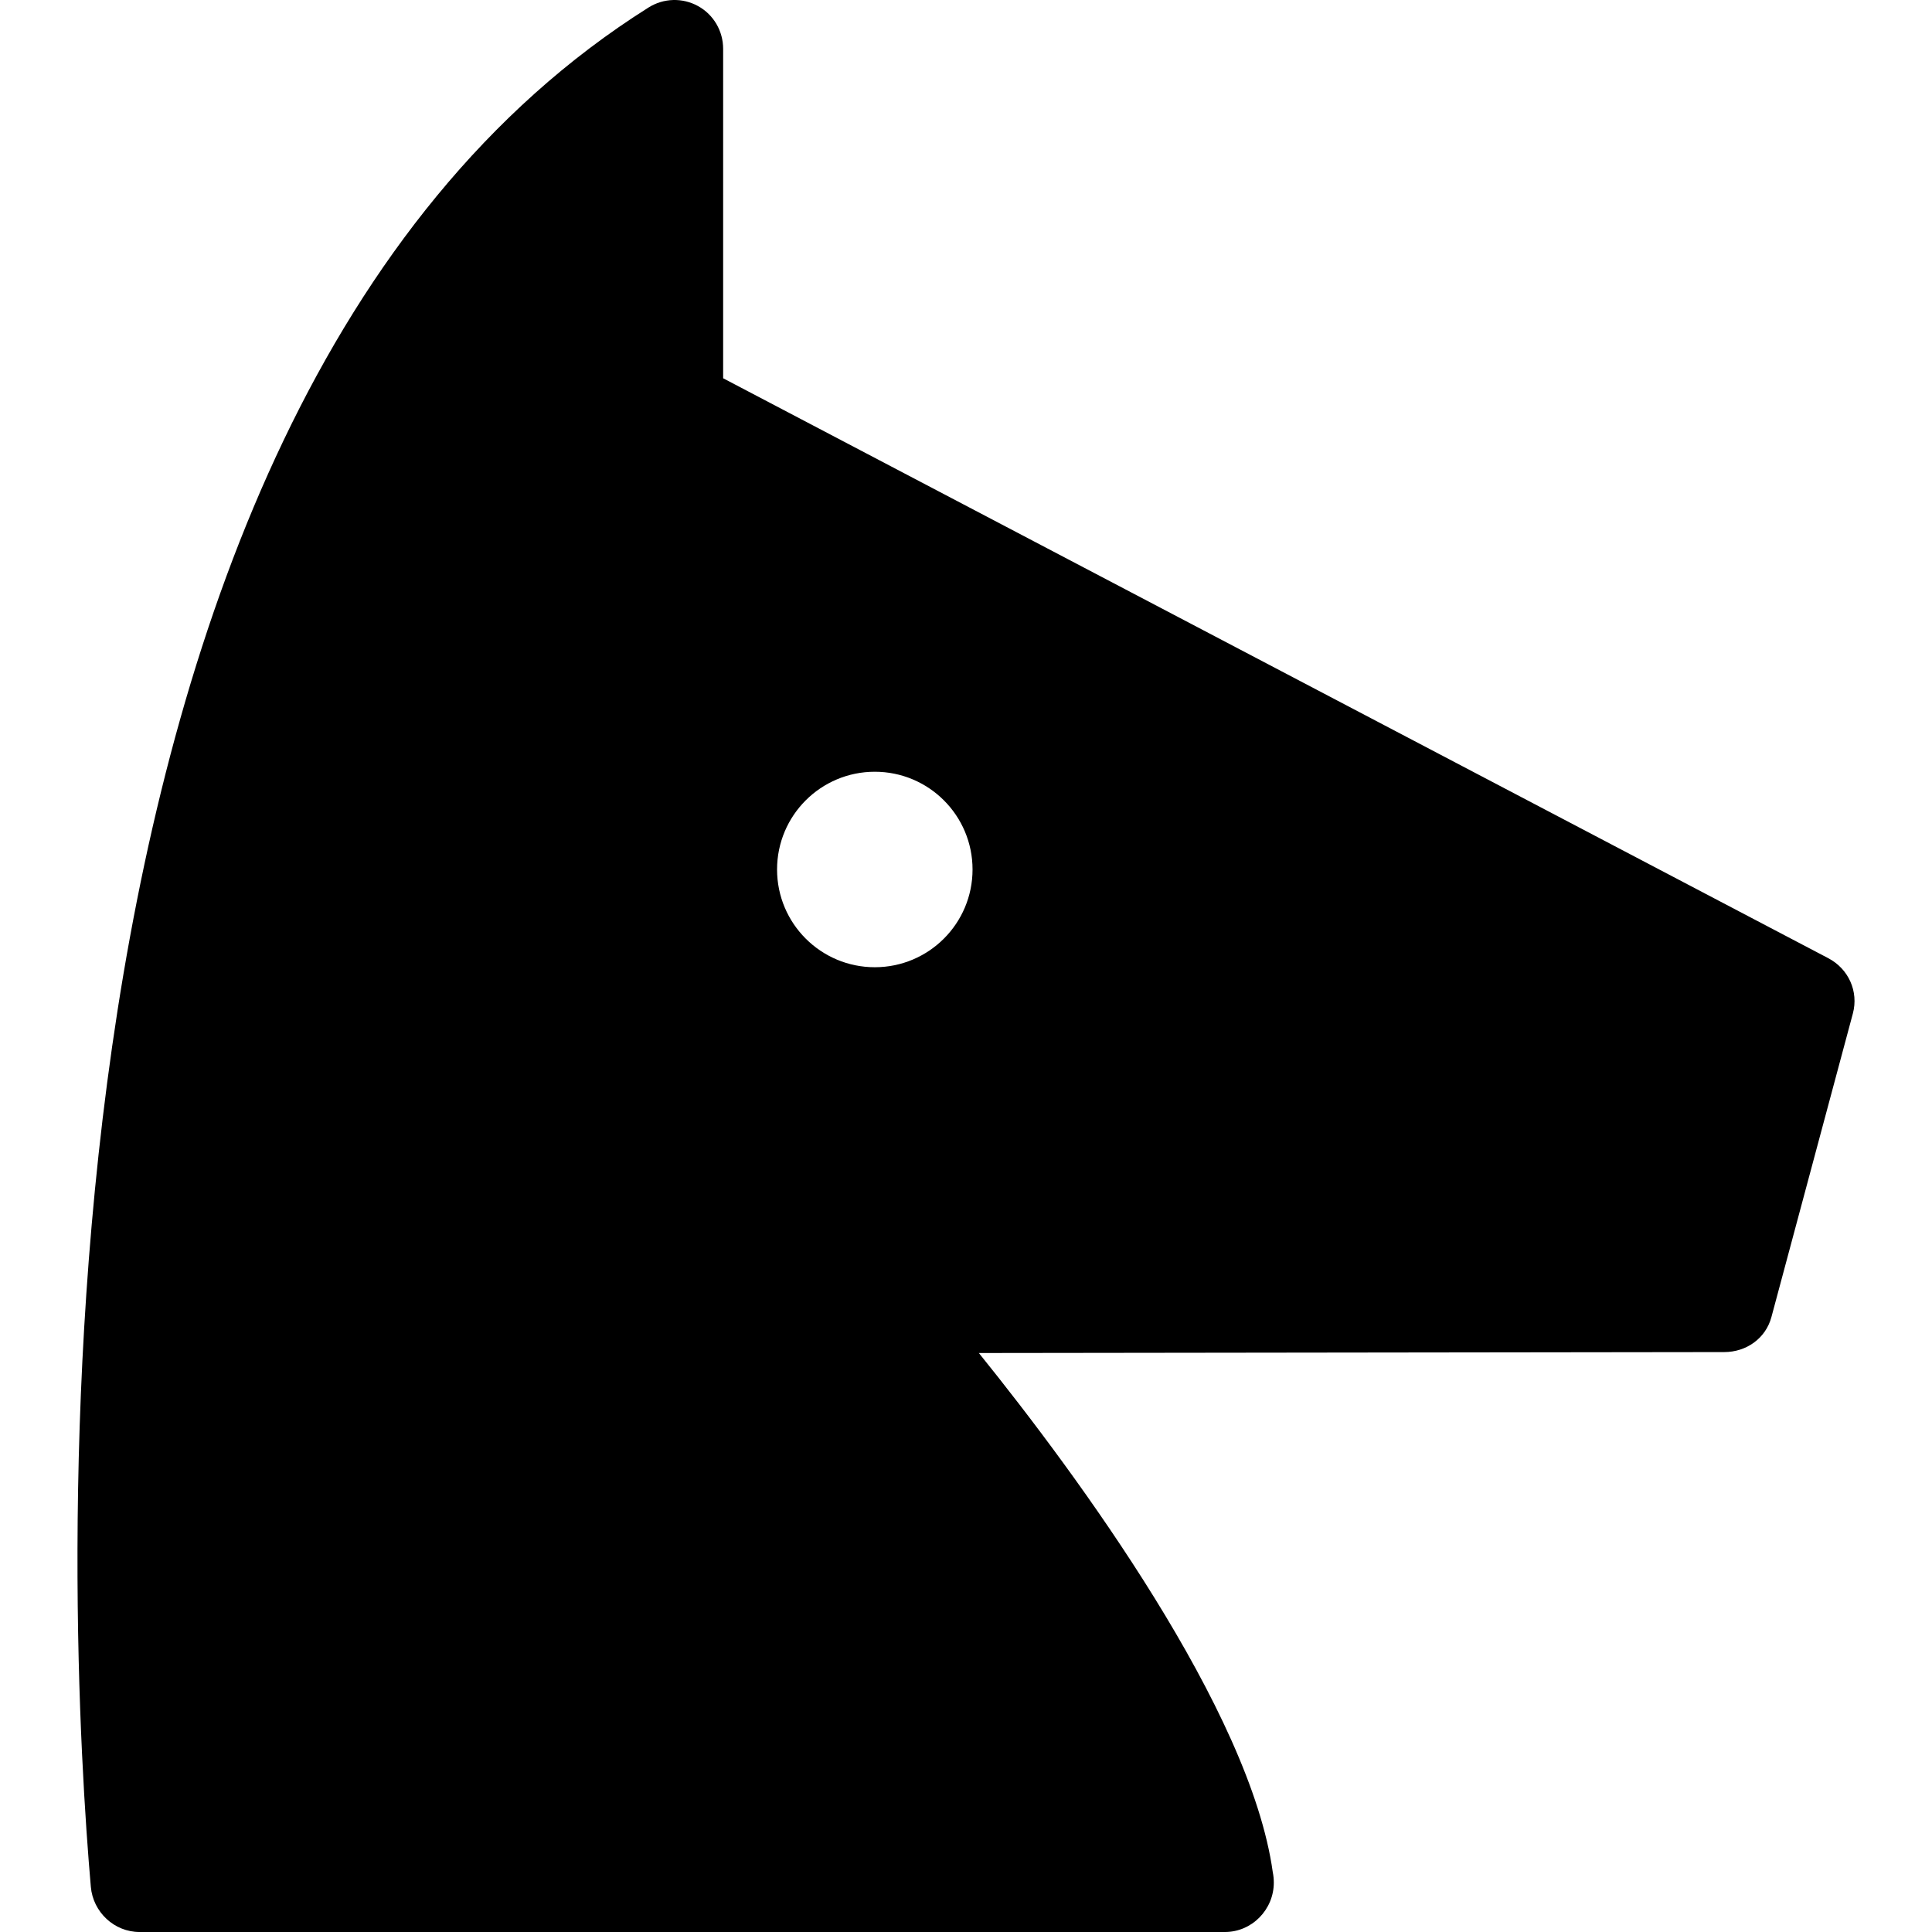
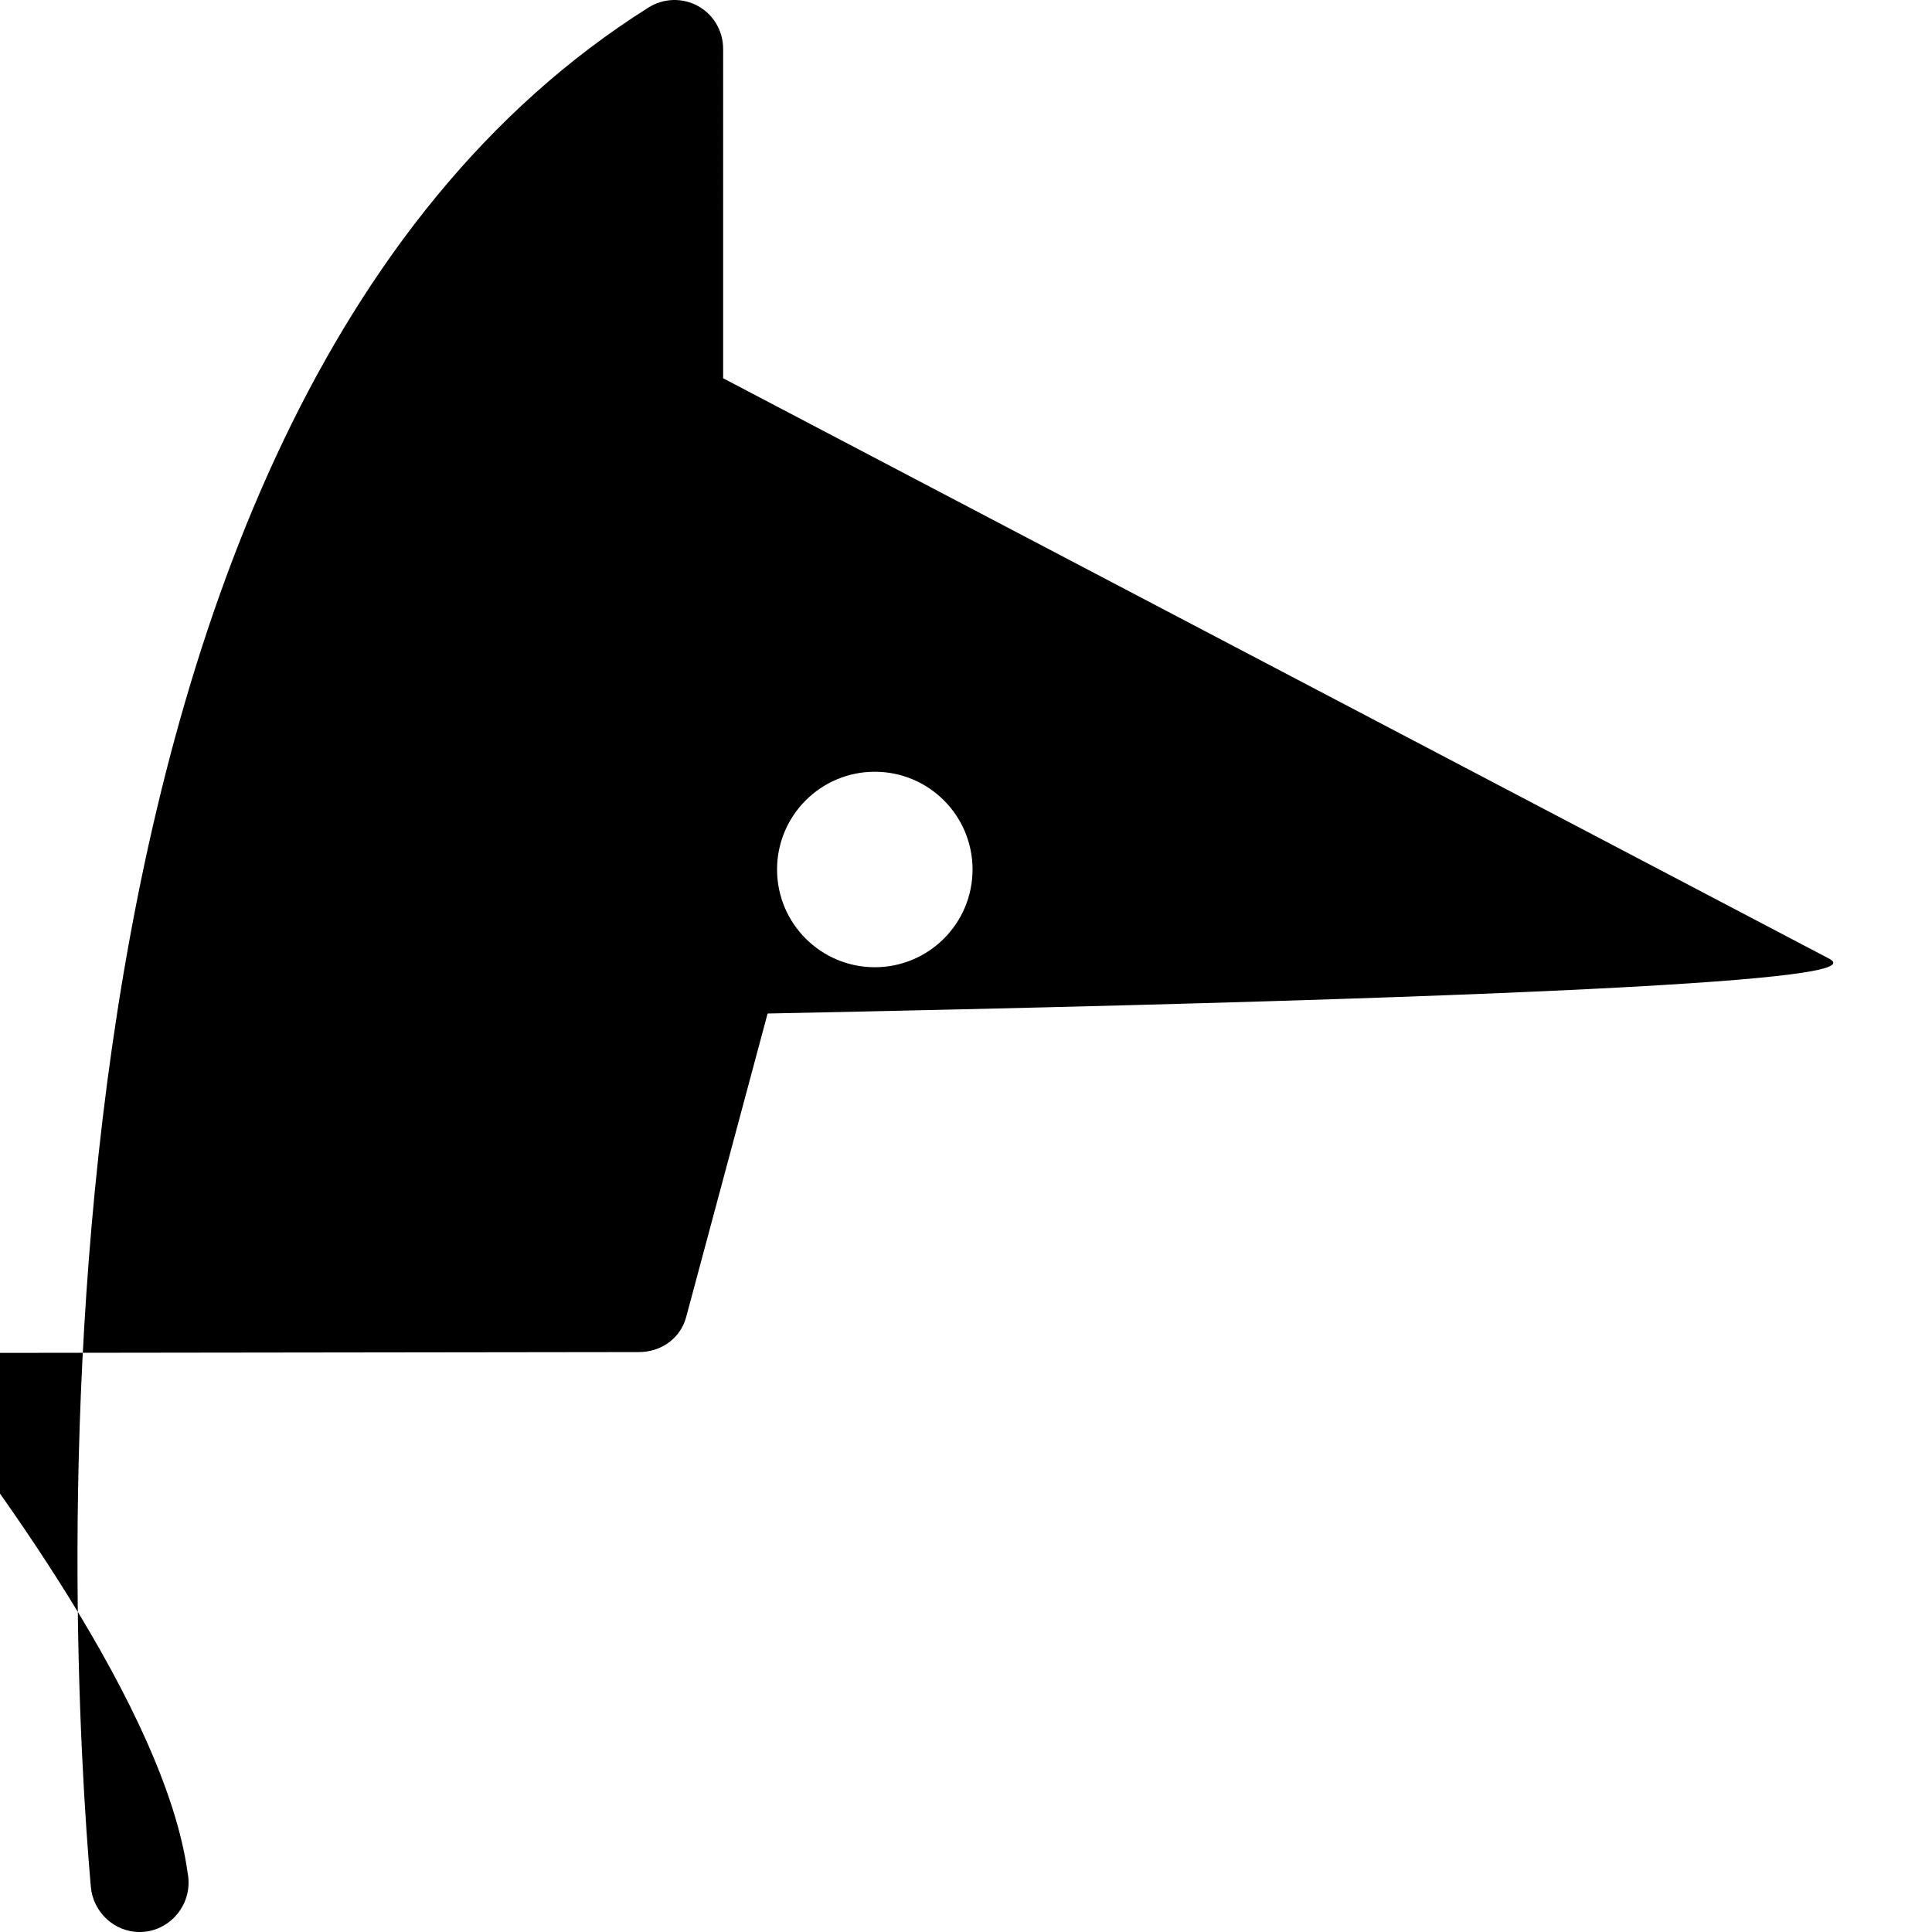
<svg xmlns="http://www.w3.org/2000/svg" fill="#000000" height="800px" width="800px" version="1.1" id="Capa_1" viewBox="0 0 296.499 296.499" xml:space="preserve">
  <g>
-     <path d="M280.58,147.051l-169.601-89V7.499c0-2.73-1.458-5.246-3.848-6.565c-2.387-1.318-5.293-1.237-7.605,0.219   C-0.407,64.071,10.701,252.458,13.94,289.568c0.338,3.875,3.59,6.932,7.478,6.932h166.551c0.008,0,0.016,0,0.02,0   c4.143,0,7.5-3.441,7.5-7.584c0-0.525-0.053-1.081-0.156-1.576c-3.436-24.85-29.949-60.91-45.109-79.695l114.383-0.145   c0,0,0.002,0,0.004,0c3.392,0,6.365-2.093,7.244-5.371l12.5-46.588C285.261,152.152,283.685,148.681,280.58,147.051z    M134.254,148.438c-8.283,0-15-6.716-15-15s6.717-15,15-15c8.285,0,15,6.716,15,15S142.539,148.438,134.254,148.438z" />
+     <path d="M280.58,147.051l-169.601-89V7.499c0-2.73-1.458-5.246-3.848-6.565c-2.387-1.318-5.293-1.237-7.605,0.219   C-0.407,64.071,10.701,252.458,13.94,289.568c0.338,3.875,3.59,6.932,7.478,6.932c0.008,0,0.016,0,0.02,0   c4.143,0,7.5-3.441,7.5-7.584c0-0.525-0.053-1.081-0.156-1.576c-3.436-24.85-29.949-60.91-45.109-79.695l114.383-0.145   c0,0,0.002,0,0.004,0c3.392,0,6.365-2.093,7.244-5.371l12.5-46.588C285.261,152.152,283.685,148.681,280.58,147.051z    M134.254,148.438c-8.283,0-15-6.716-15-15s6.717-15,15-15c8.285,0,15,6.716,15,15S142.539,148.438,134.254,148.438z" />
  </g>
</svg>